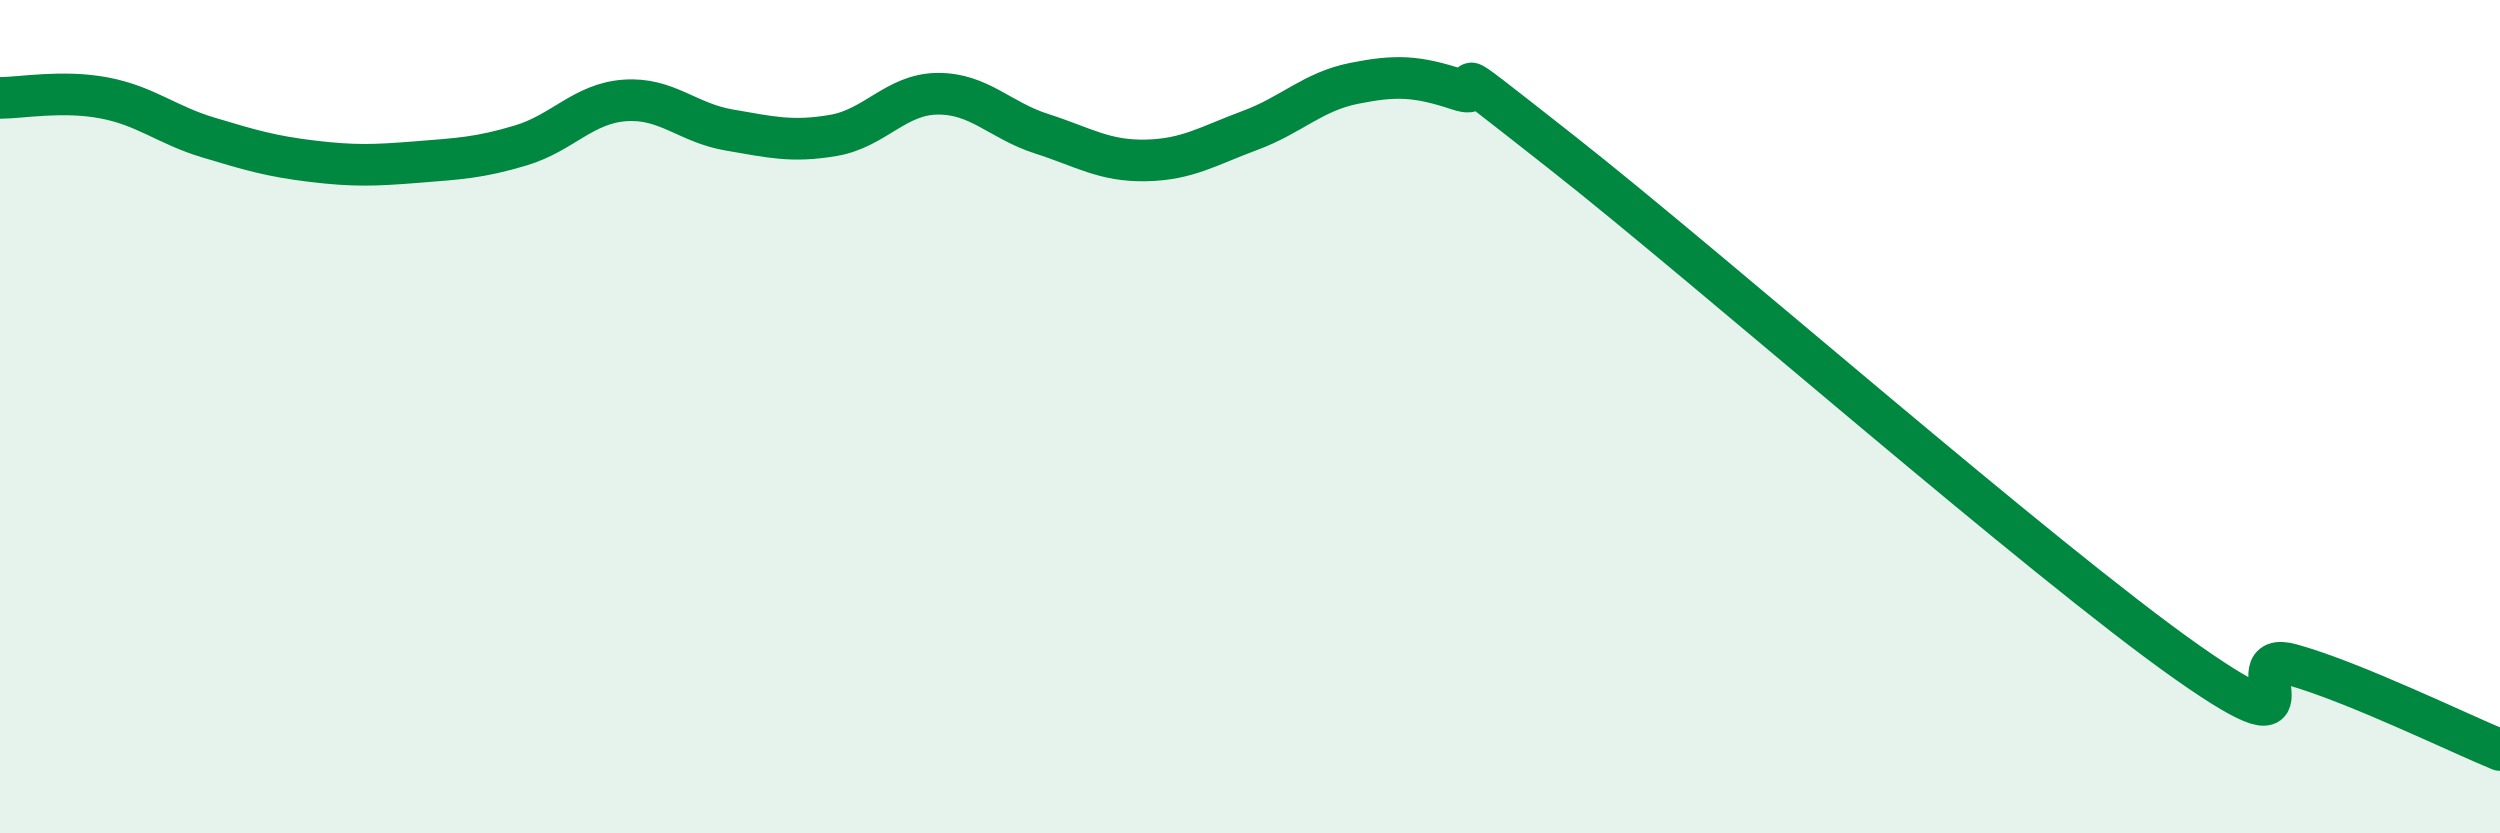
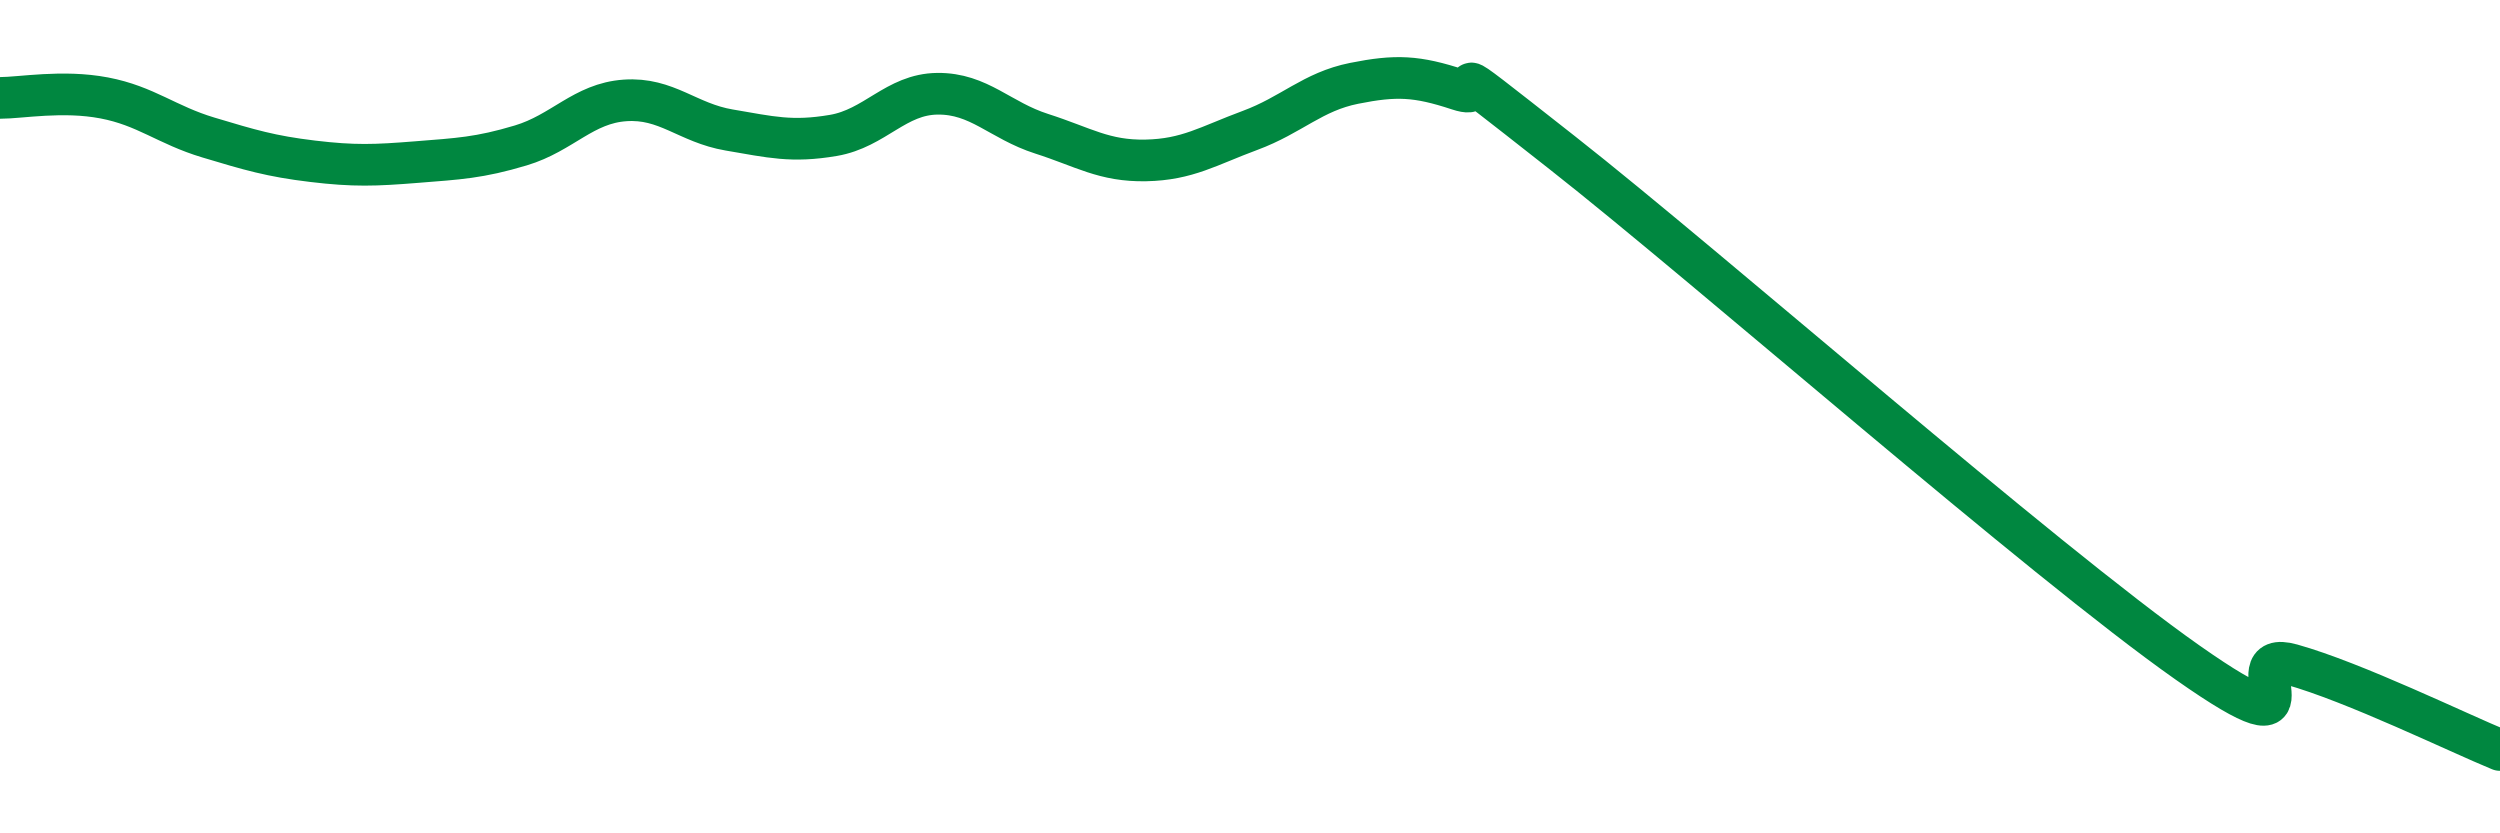
<svg xmlns="http://www.w3.org/2000/svg" width="60" height="20" viewBox="0 0 60 20">
-   <path d="M 0,2.35 C 0.5,2.35 1.5,2.16 2.5,2.35 C 3.5,2.54 4,3 5,3.3 C 6,3.6 6.5,3.75 7.5,3.87 C 8.5,3.99 9,3.97 10,3.89 C 11,3.81 11.5,3.79 12.5,3.49 C 13.5,3.19 14,2.48 15,2.41 C 16,2.34 16.5,2.95 17.5,3.12 C 18.5,3.29 19,3.42 20,3.25 C 21,3.08 21.5,2.26 22.5,2.25 C 23.5,2.24 24,2.89 25,3.21 C 26,3.53 26.5,3.87 27.5,3.85 C 28.5,3.83 29,3.5 30,3.13 C 31,2.76 31.5,2.2 32.5,2 C 33.5,1.8 34,1.82 35,2.15 C 36,2.48 34,0.92 37.5,3.67 C 41,6.42 49,13.44 52.5,15.9 C 56,18.36 53.5,15.53 55,15.95 C 56.5,16.37 59,17.59 60,18L60 20L0 20Z" fill="#008740" opacity="0.1" stroke-linecap="round" stroke-linejoin="round" />
  <path d="M 0,2.35 C 0.5,2.35 1.5,2.16 2.5,2.35 C 3.5,2.54 4,3 5,3.3 C 6,3.6 6.5,3.75 7.5,3.87 C 8.5,3.99 9,3.97 10,3.89 C 11,3.81 11.5,3.79 12.5,3.49 C 13.5,3.19 14,2.48 15,2.41 C 16,2.34 16.5,2.95 17.5,3.12 C 18.5,3.29 19,3.42 20,3.25 C 21,3.08 21.5,2.26 22.5,2.25 C 23.5,2.24 24,2.89 25,3.21 C 26,3.53 26.5,3.87 27.5,3.85 C 28.5,3.83 29,3.5 30,3.13 C 31,2.76 31.5,2.2 32.5,2 C 33.5,1.8 34,1.82 35,2.15 C 36,2.48 34,0.92 37.5,3.67 C 41,6.42 49,13.44 52.5,15.9 C 56,18.36 53.5,15.53 55,15.95 C 56.5,16.37 59,17.59 60,18" stroke="#008740" stroke-width="1" fill="none" stroke-linecap="round" stroke-linejoin="round" />
</svg>